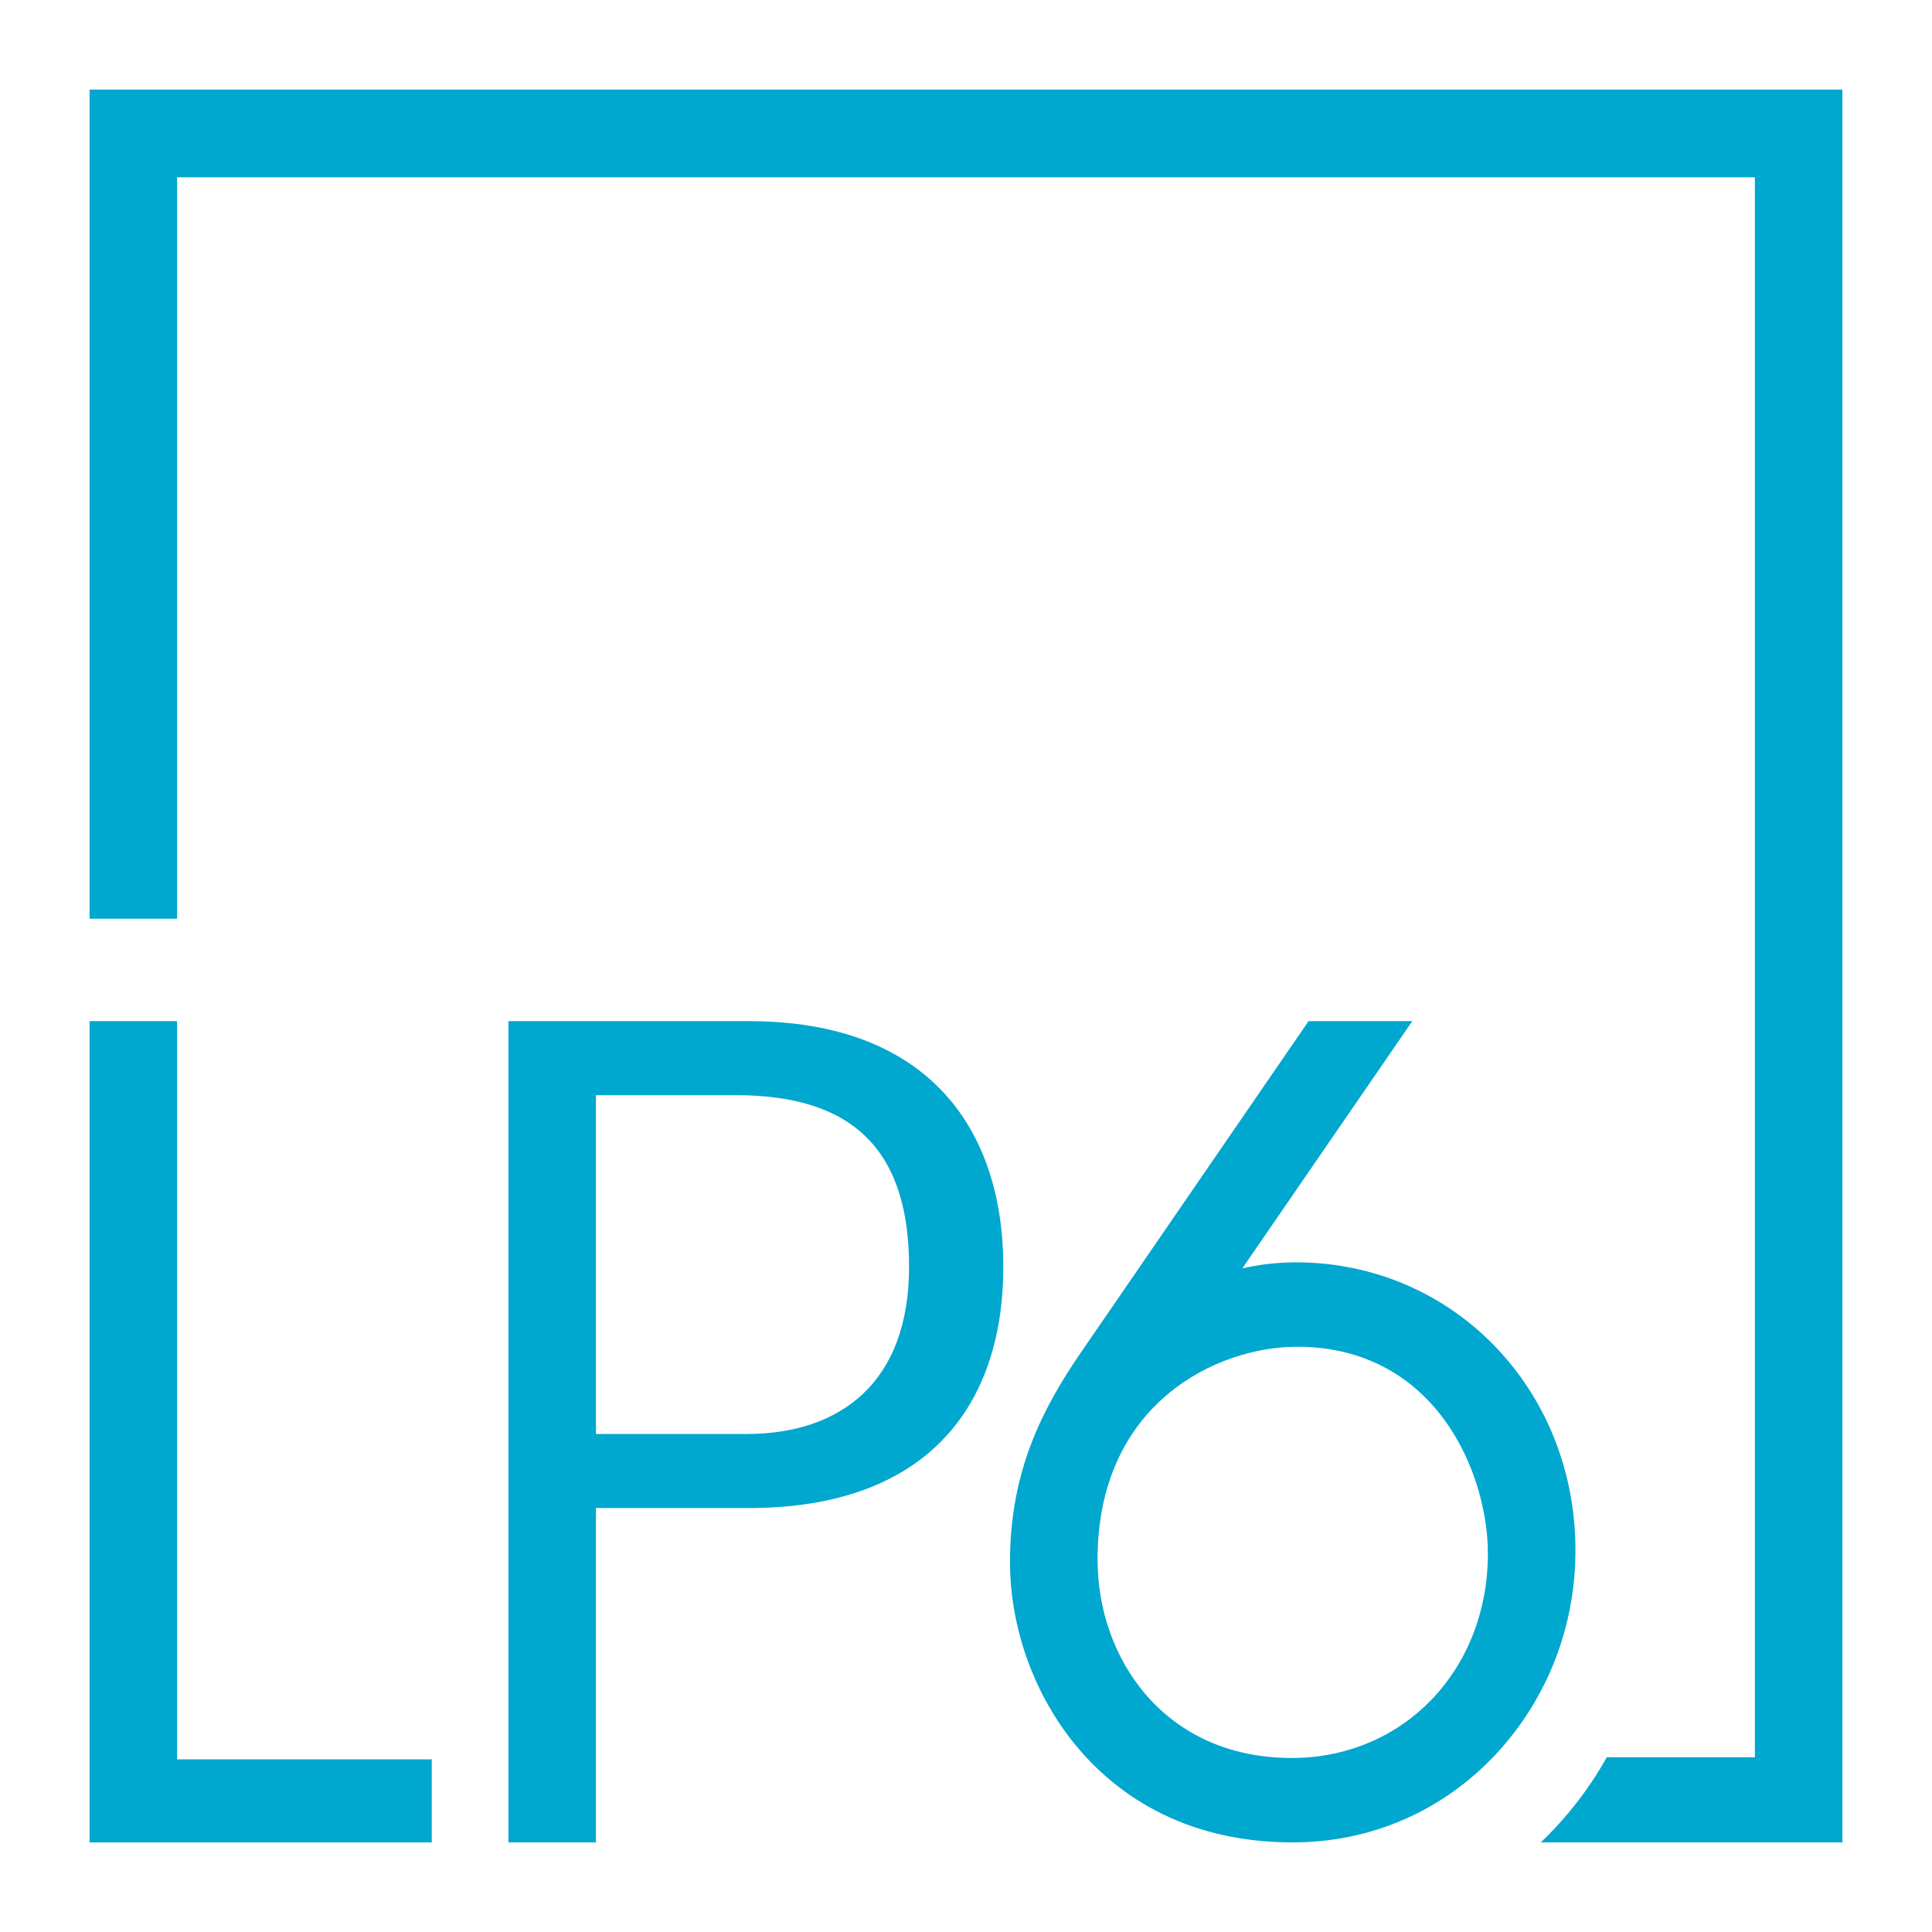
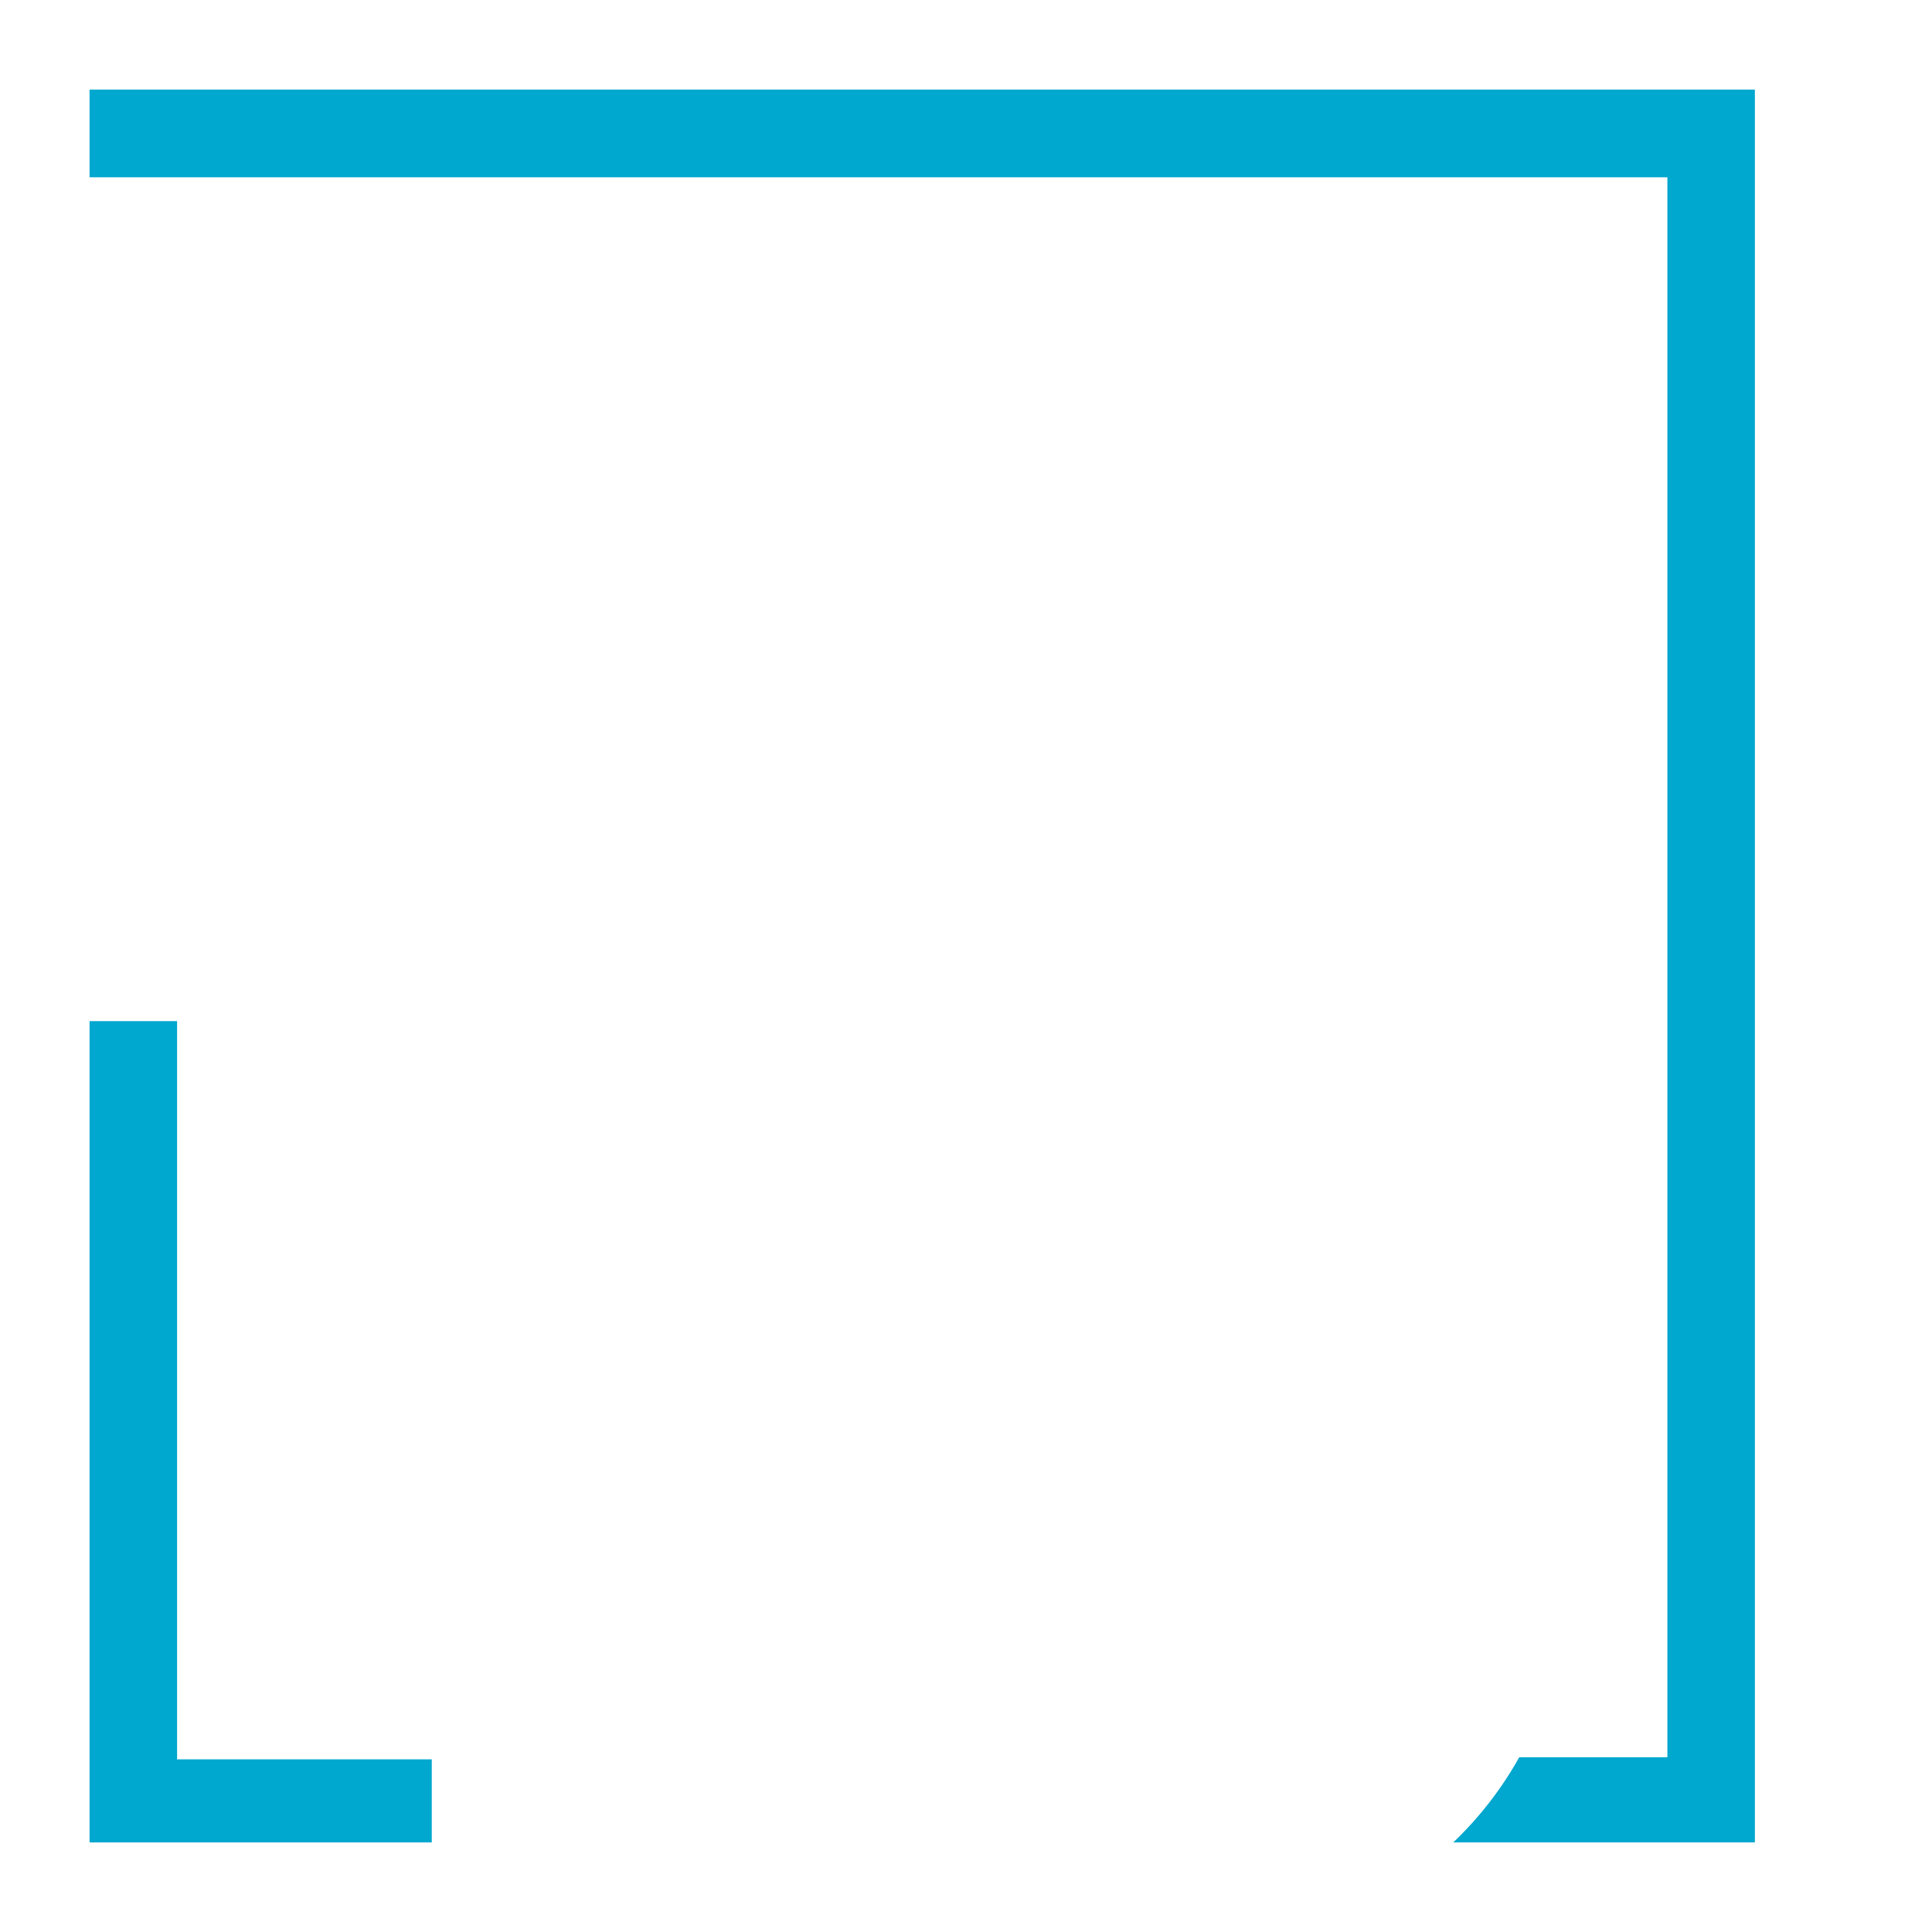
<svg xmlns="http://www.w3.org/2000/svg" version="1.1" id="Layer_1" x="0px" y="0px" width="306.14px" height="306.14px" viewBox="0 0 306.14 306.14" enable-background="new 0 0 306.14 306.14" xml:space="preserve">
  <g>
    <g>
-       <path fill="#00A7CE" d="M291.941,14.194H14.193v131.383h13.866V28.095h250.018v250.354h-23.475    c-2.797,5.015-6.332,9.559-10.454,13.494h47.793V14.194z" />
+       <path fill="#00A7CE" d="M291.941,14.194H14.193v131.383V28.095h250.018v250.354h-23.475    c-2.797,5.015-6.332,9.559-10.454,13.494h47.793V14.194z" />
    </g>
    <path fill="#00A7CE" d="M14.193,291.943V161.807H28.06v116.975h40.357v13.162H14.193z" />
-     <path fill="#00A7CE" d="M80.564,291.943V161.807h38.063c28.443,0,40.354,17.066,40.354,38.933c0,21.865-11.91,38.22-40.354,38.22   H94.43v52.984H80.564z M94.43,227.227h23.842c14.933,0,25.776-8.178,25.776-26.487c0-18.312-8.71-27.2-27.377-27.2H94.43V227.227z" />
-     <path fill="#00A7CE" d="M207.352,161.807l-36.119,52.567c-5.813,8.525-11.191,18.436-11.191,33.099   c0,10.549,3.865,21.231,10.604,29.311c5.769,6.915,16.385,15.16,34.196,15.16c12.376,0,23.825-4.983,32.239-14.029   c8.101-8.709,12.561-20.166,12.561-32.261c0-25.585-19.46-45.627-44.304-45.627c-3.036,0-5.878,0.366-8.479,0.951l26.93-39.171   H207.352z M205.503,213.404c22.049,0,30.265,20.086,30.265,32.745c0,18.479-13.365,32.415-31.091,32.415   c-20.196,0-30.763-15.808-30.763-31.422C173.914,222.39,192.806,213.404,205.503,213.404z" />
  </g>
</svg>